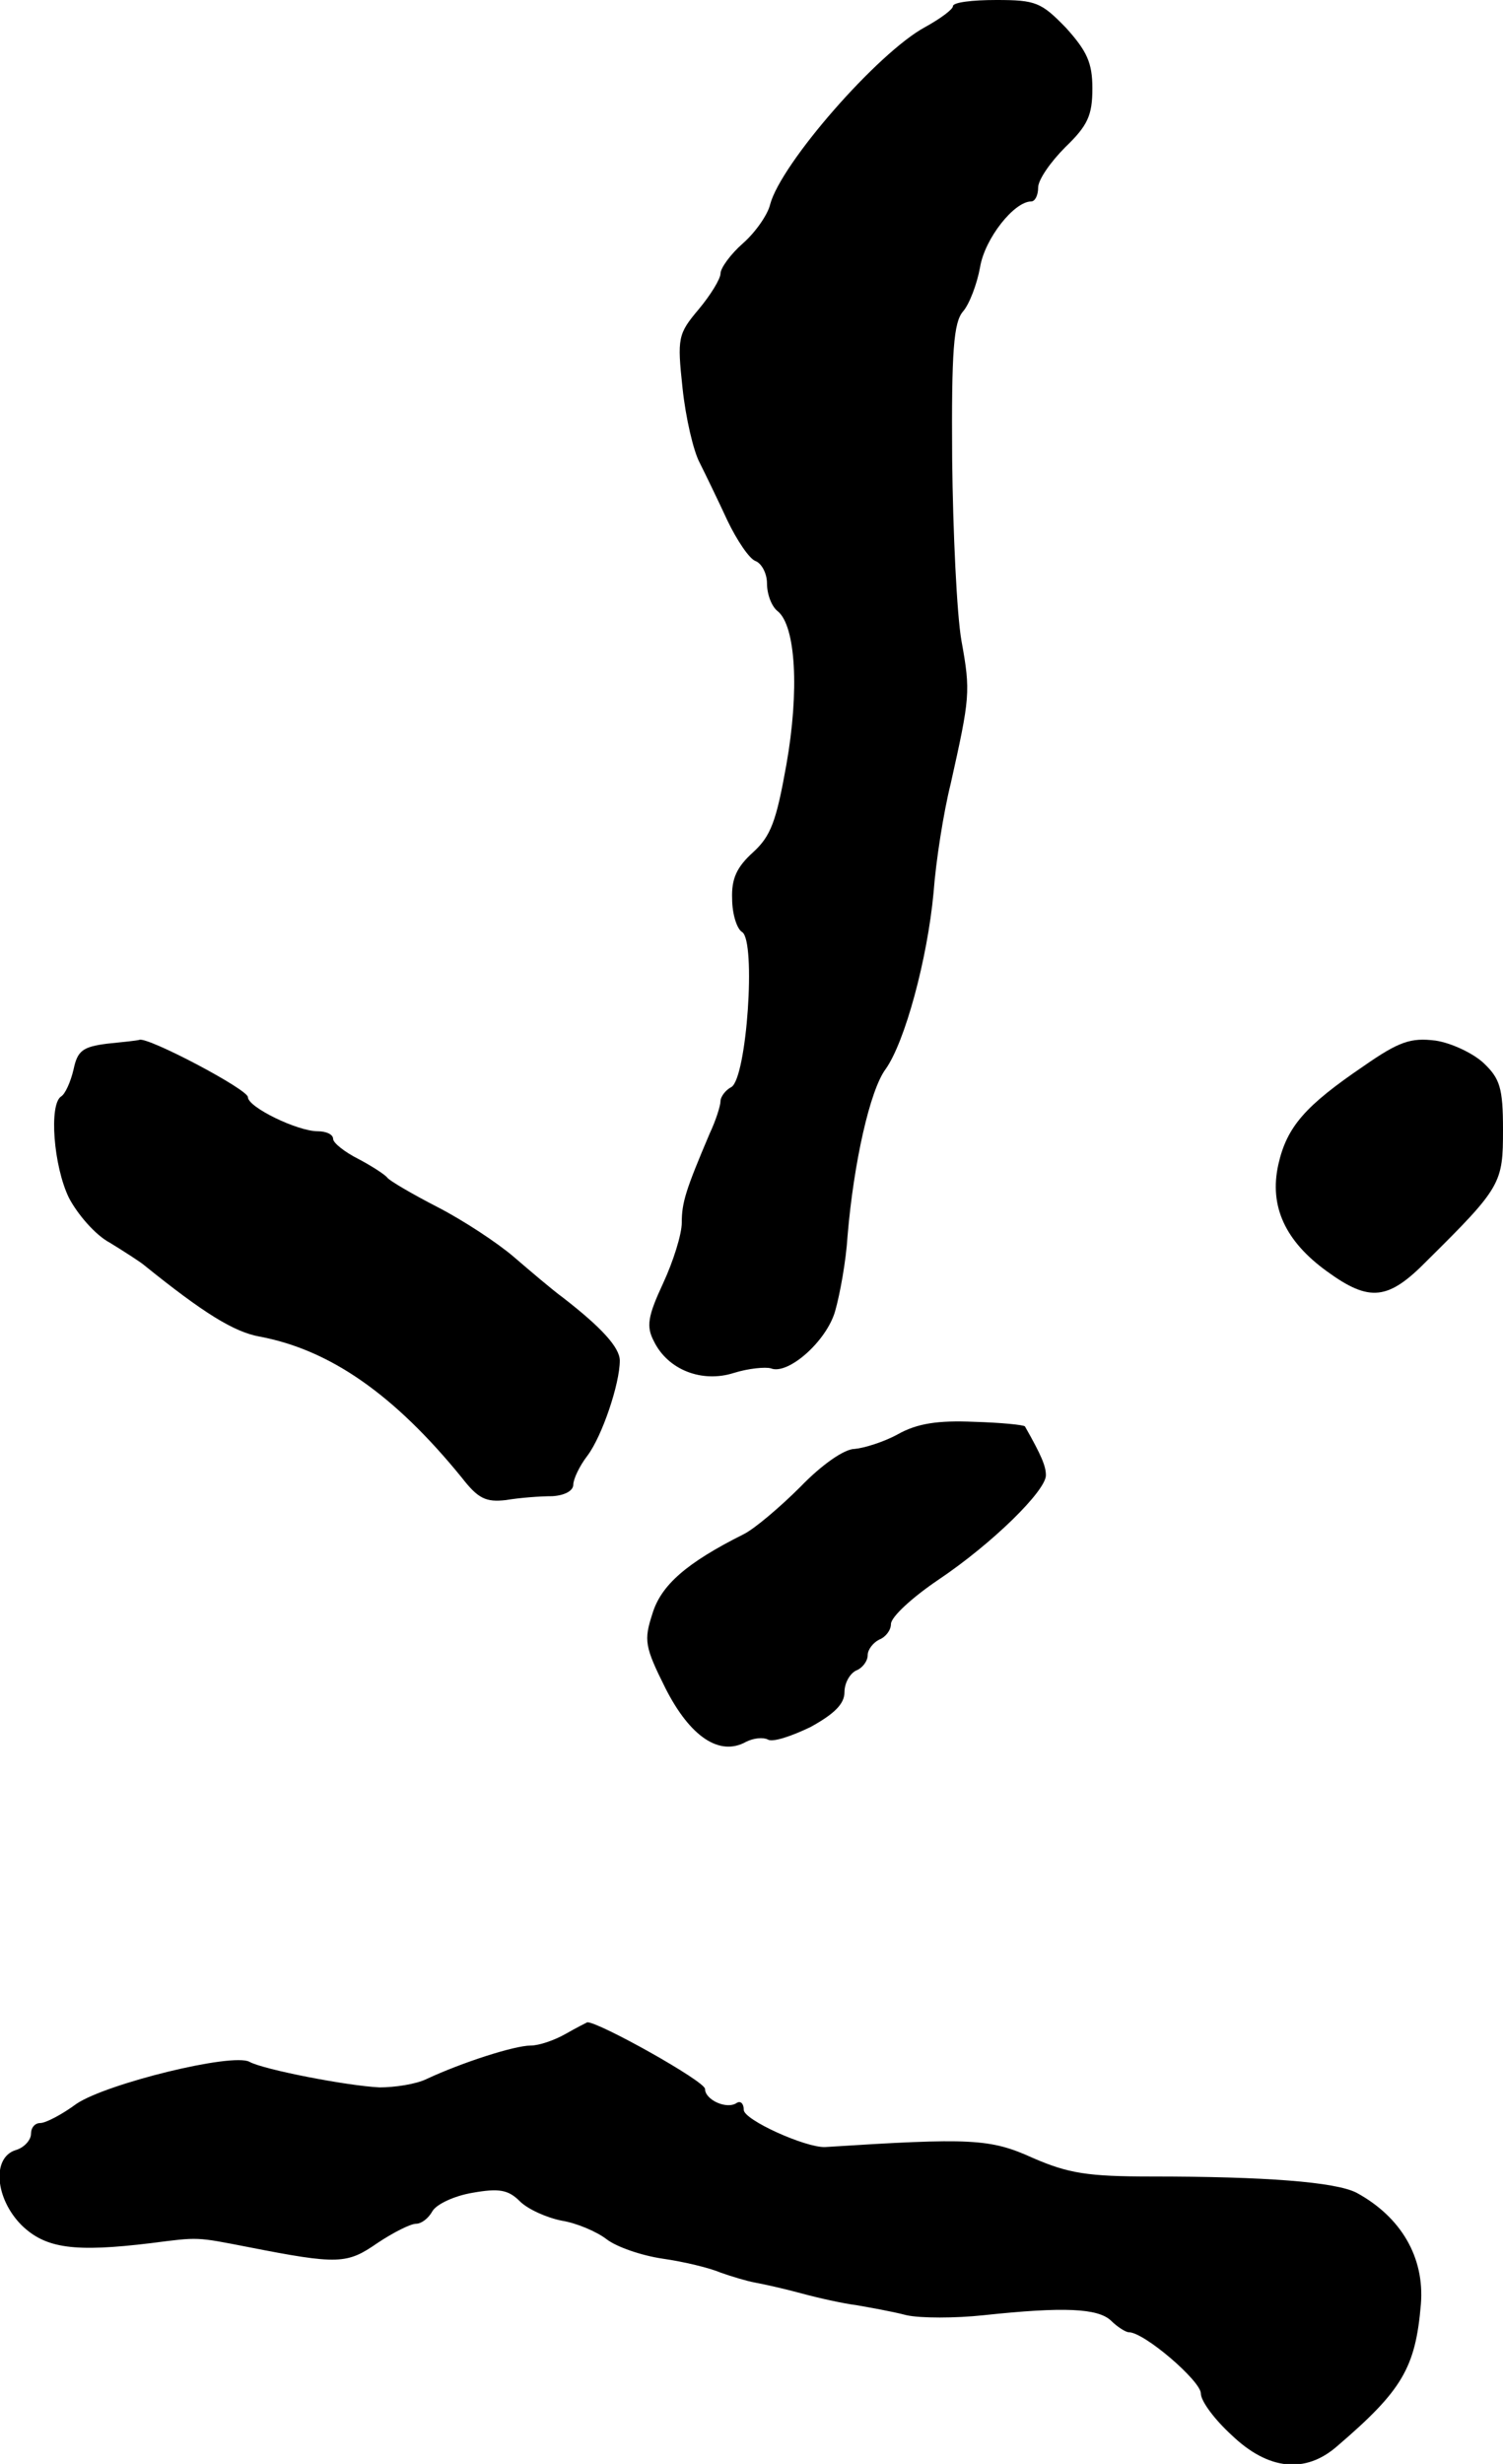
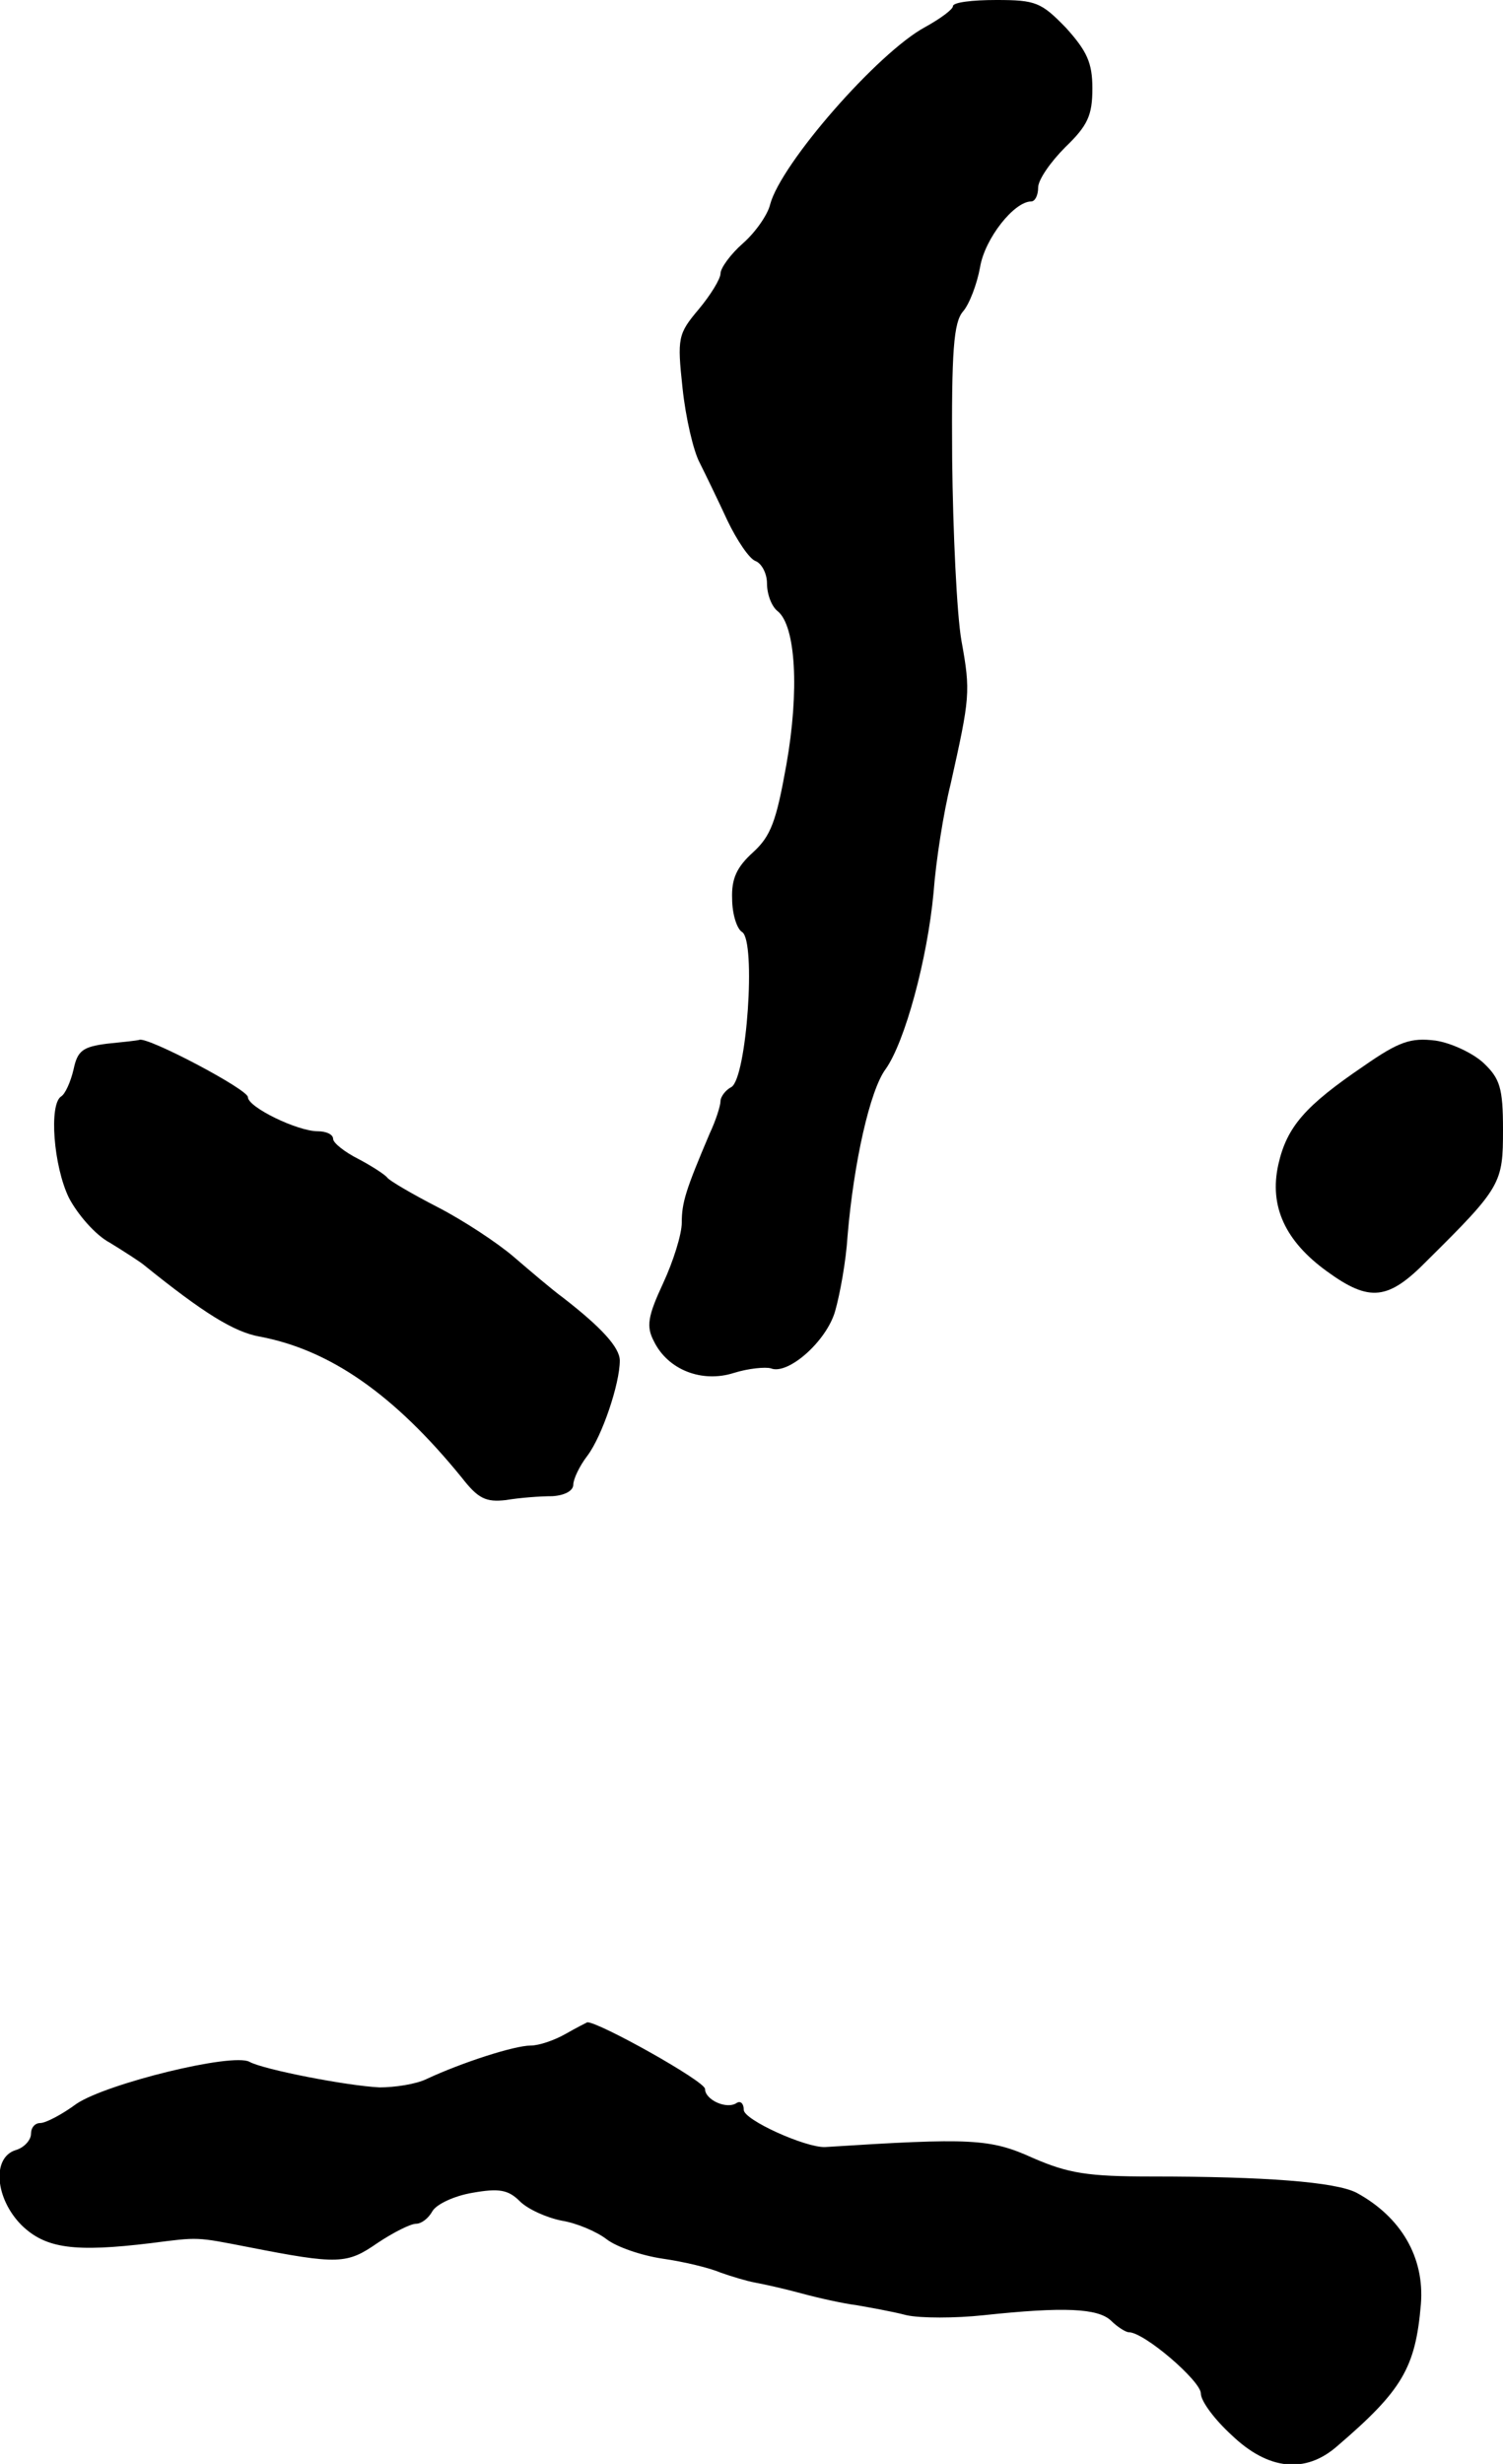
<svg xmlns="http://www.w3.org/2000/svg" version="1.0" width="194pt" height="318pt" viewBox="0 0 194 318" preserveAspectRatio="xMidYMid meet">
  <g transform="translate(0,318) scale(0.1,-0.1)" fill="#000000" stroke="none">
    <path d="M1230 3172 c0 -4 -16 -16 -36 -27 -61 -33 -186 -176 -200 -229 -3 -13 -19 -36 -35 -50 -16 -14 -29 -32 -29 -39 0 -7 -13 -28 -28 -46 -27 -32 -28 -37 -21 -102 4 -38 14 -81 22 -96 8 -16 24 -49 36 -75 12 -25 28 -49 36 -52 8 -3 15 -16 15 -29 0 -14 6 -30 14 -36 23 -19 28 -102 11 -198 -13 -73 -20 -92 -43 -113 -21 -19 -28 -34 -27 -60 0 -19 6 -39 13 -43 18 -12 6 -188 -14 -200 -8 -4 -14 -13 -14 -18 0 -6 -6 -25 -14 -42 -31 -73 -36 -89 -36 -115 0 -15 -11 -50 -24 -78 -20 -43 -22 -56 -12 -75 18 -37 62 -54 103 -41 19 6 41 8 48 6 22 -9 72 35 83 74 6 21 14 64 16 97 8 95 29 188 49 215 25 35 54 142 62 228 3 41 13 104 22 140 25 112 26 119 14 185 -6 34 -11 141 -12 235 -1 140 2 176 14 190 8 9 18 35 22 57 6 37 44 85 66 85 5 0 9 8 9 18 0 10 16 33 35 52 29 28 35 41 35 76 0 33 -7 48 -34 78 -32 33 -39 36 -90 36 -31 0 -56 -3 -56 -8z" />
    <path d="M138 1833 c-31 -4 -38 -9 -43 -33 -4 -17 -11 -32 -16 -35 -16 -10 -10 -90 10 -131 11 -21 34 -48 53 -58 18 -11 38 -24 43 -28 78 -63 117 -87 150 -93 91 -17 174 -75 261 -182 21 -27 31 -32 57 -29 18 3 44 5 60 5 16 1 27 7 27 15 0 7 8 24 18 37 19 25 42 93 42 123 0 17 -24 43 -73 81 -15 11 -43 35 -64 53 -21 18 -65 47 -98 64 -33 17 -62 34 -65 38 -3 4 -20 15 -37 24 -18 9 -33 21 -33 26 0 6 -9 10 -20 10 -26 0 -90 31 -90 44 0 10 -129 78 -140 74 -3 -1 -22 -3 -42 -5z" />
    <path d="M1760 1804 c-75 -51 -99 -78 -110 -127 -12 -54 9 -99 63 -138 55 -40 79 -37 129 14 96 95 98 100 98 169 0 54 -4 66 -25 86 -14 13 -42 26 -62 29 -32 4 -47 -1 -93 -33z" />
-     <path d="M1159 1329 c-18 -10 -44 -18 -56 -19 -13 0 -42 -20 -70 -49 -26 -26 -59 -54 -73 -61 -74 -37 -107 -66 -118 -103 -11 -34 -10 -42 17 -96 32 -63 70 -88 104 -69 10 5 22 6 28 3 6 -4 30 4 55 16 31 17 44 30 44 45 0 12 7 24 15 28 8 3 15 12 15 20 0 7 7 16 15 20 8 3 15 12 15 20 0 9 27 34 61 57 70 47 139 115 139 135 0 12 -6 26 -27 63 -1 2 -31 5 -66 6 -46 2 -73 -2 -98 -16z" />
    <path d="M730 555 c-14 -8 -34 -15 -45 -15 -21 0 -89 -22 -134 -43 -14 -7 -42 -11 -61 -11 -42 2 -150 23 -168 33 -22 12 -184 -28 -223 -54 -19 -14 -40 -25 -47 -25 -7 0 -12 -6 -12 -14 0 -8 -9 -18 -20 -21 -31 -10 -26 -63 8 -97 31 -30 68 -35 167 -23 62 8 58 8 125 -5 117 -23 128 -22 167 5 21 14 43 25 50 25 7 0 16 7 21 16 5 9 28 20 52 24 34 6 46 4 61 -11 10 -10 34 -21 54 -25 19 -3 45 -14 58 -24 13 -10 45 -21 72 -25 28 -4 61 -12 75 -18 14 -5 34 -11 45 -13 11 -2 38 -8 60 -14 22 -6 54 -13 70 -15 17 -3 46 -8 65 -13 18 -4 63 -4 100 0 103 11 147 9 164 -7 8 -8 19 -15 23 -15 20 0 93 -63 93 -79 0 -10 18 -34 40 -54 47 -45 95 -50 136 -14 84 72 101 101 108 183 5 61 -26 113 -83 144 -27 14 -118 21 -265 21 -82 0 -107 4 -153 24 -55 25 -80 26 -268 14 -25 -1 -105 35 -105 48 0 8 -4 12 -9 9 -13 -9 -41 4 -41 18 0 10 -138 87 -152 86 -2 -1 -14 -7 -28 -15z" />
  </g>
</svg>